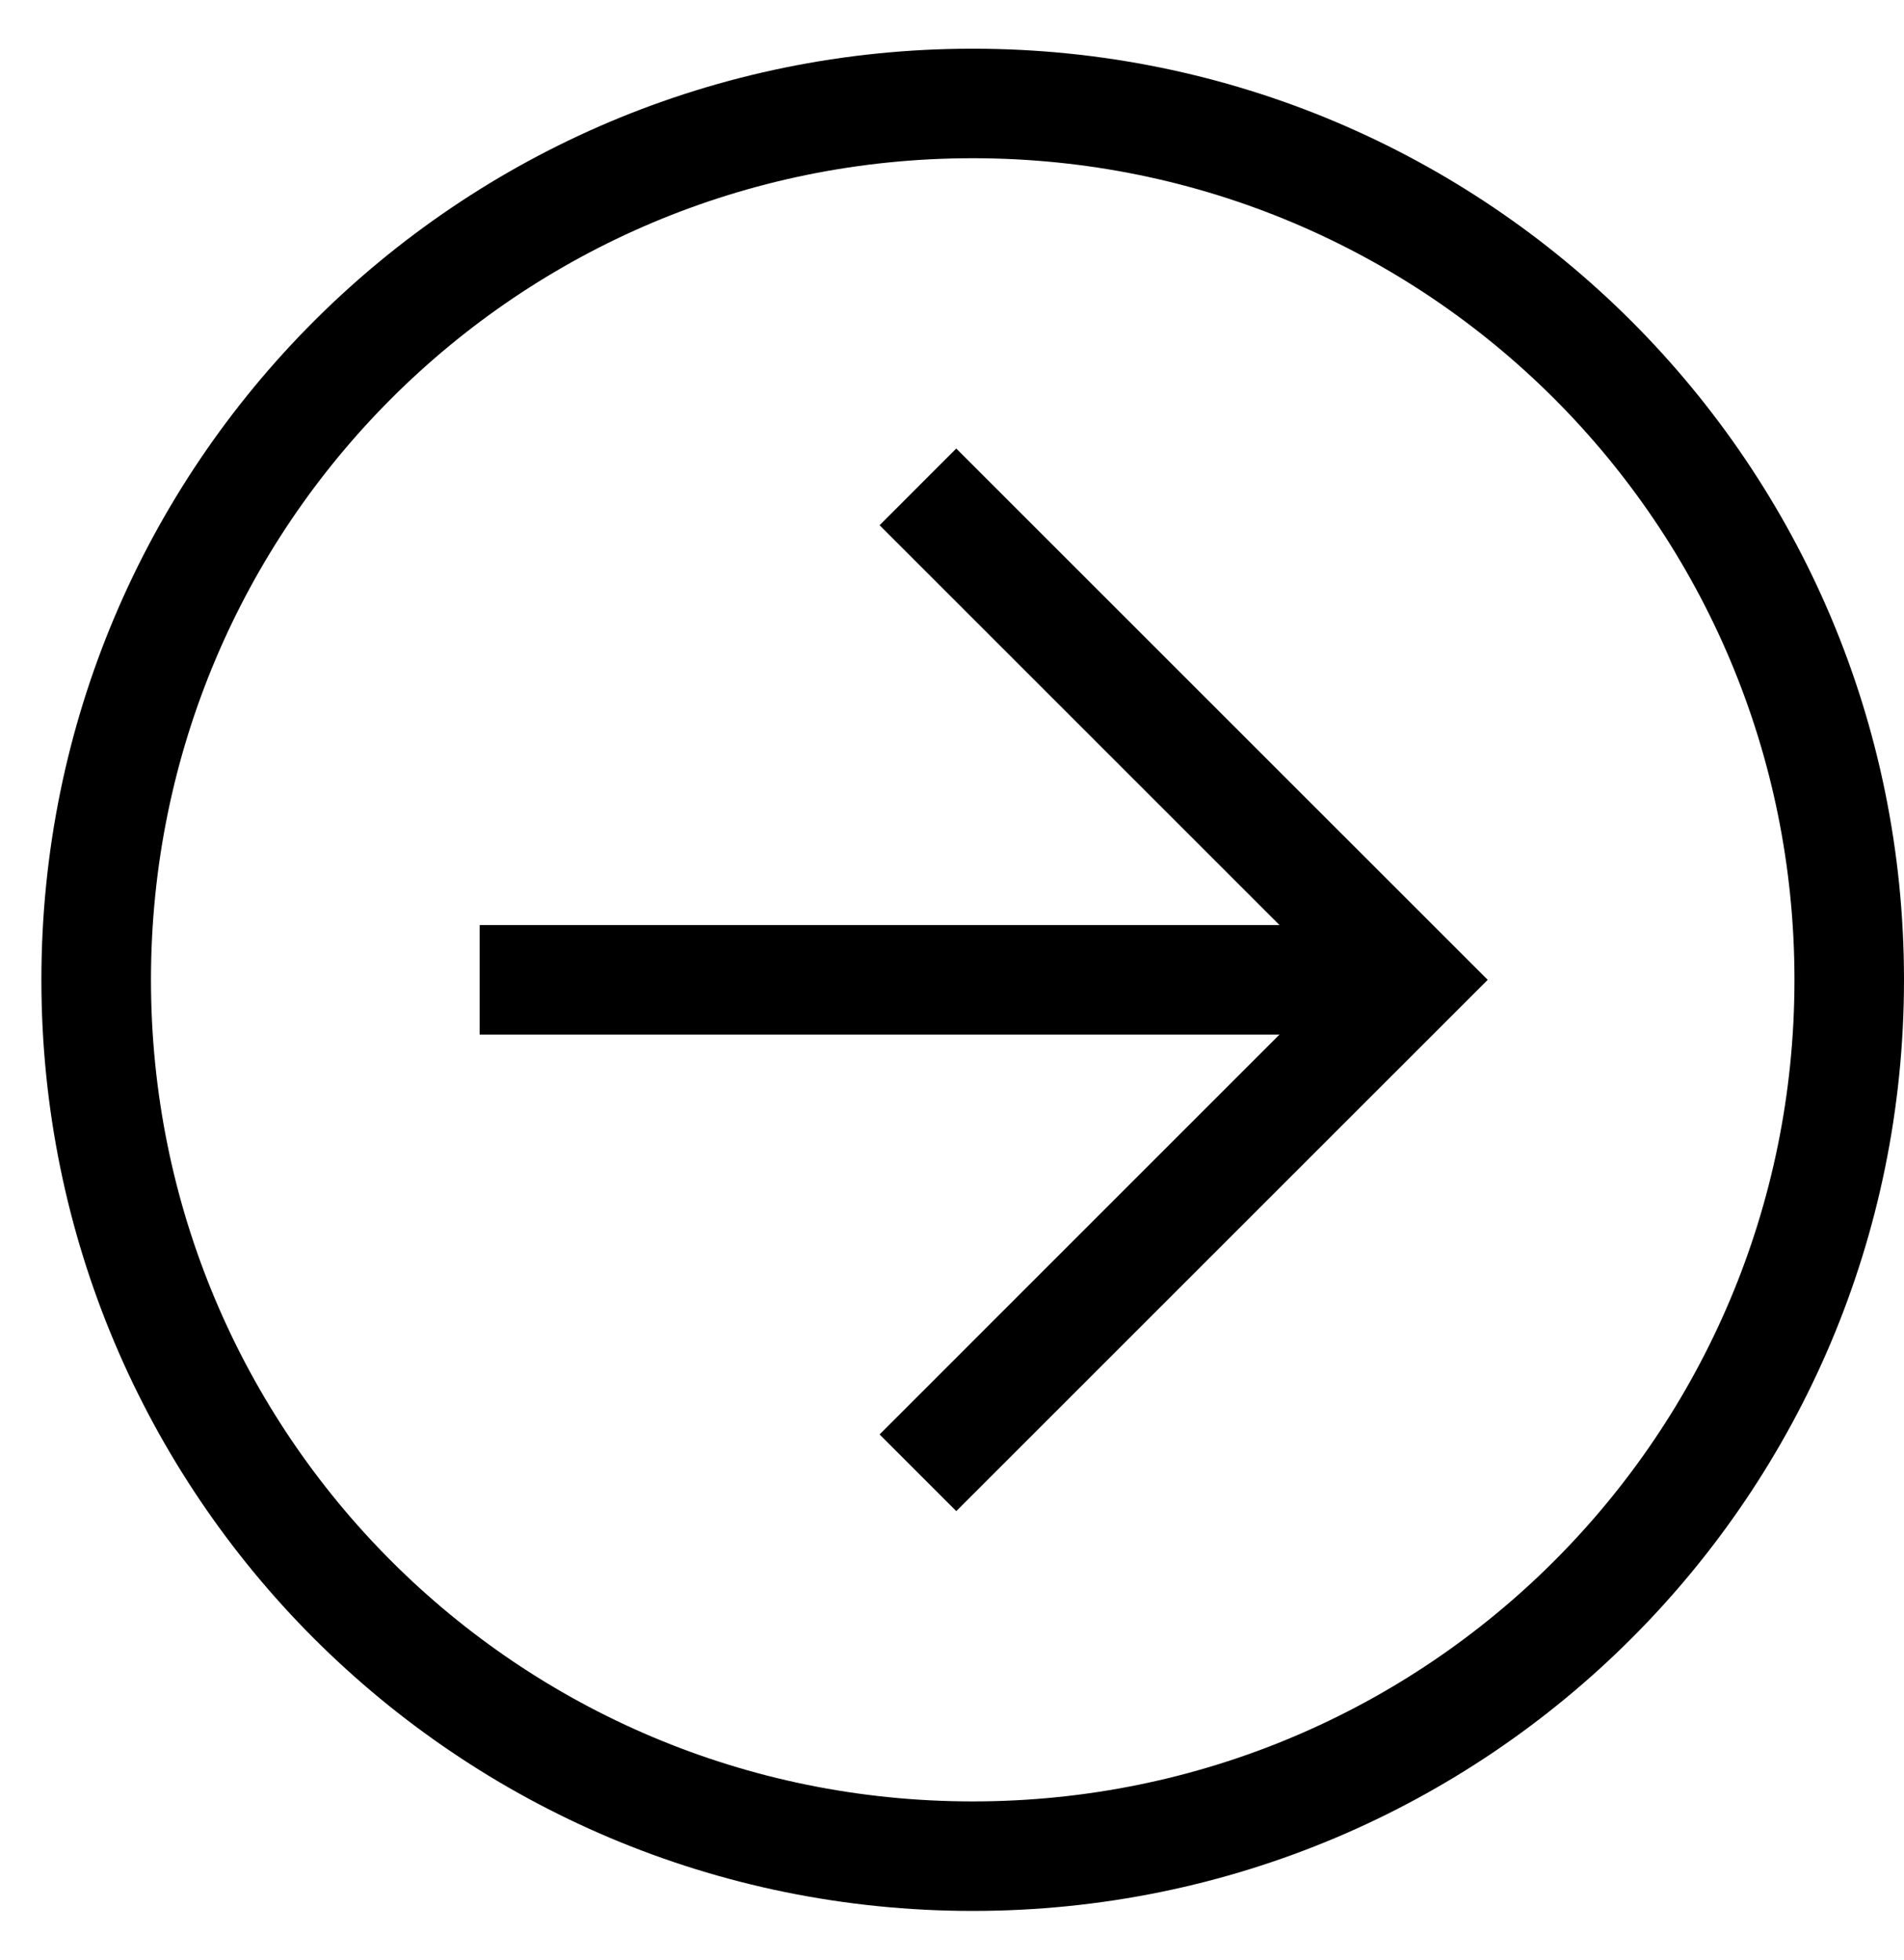
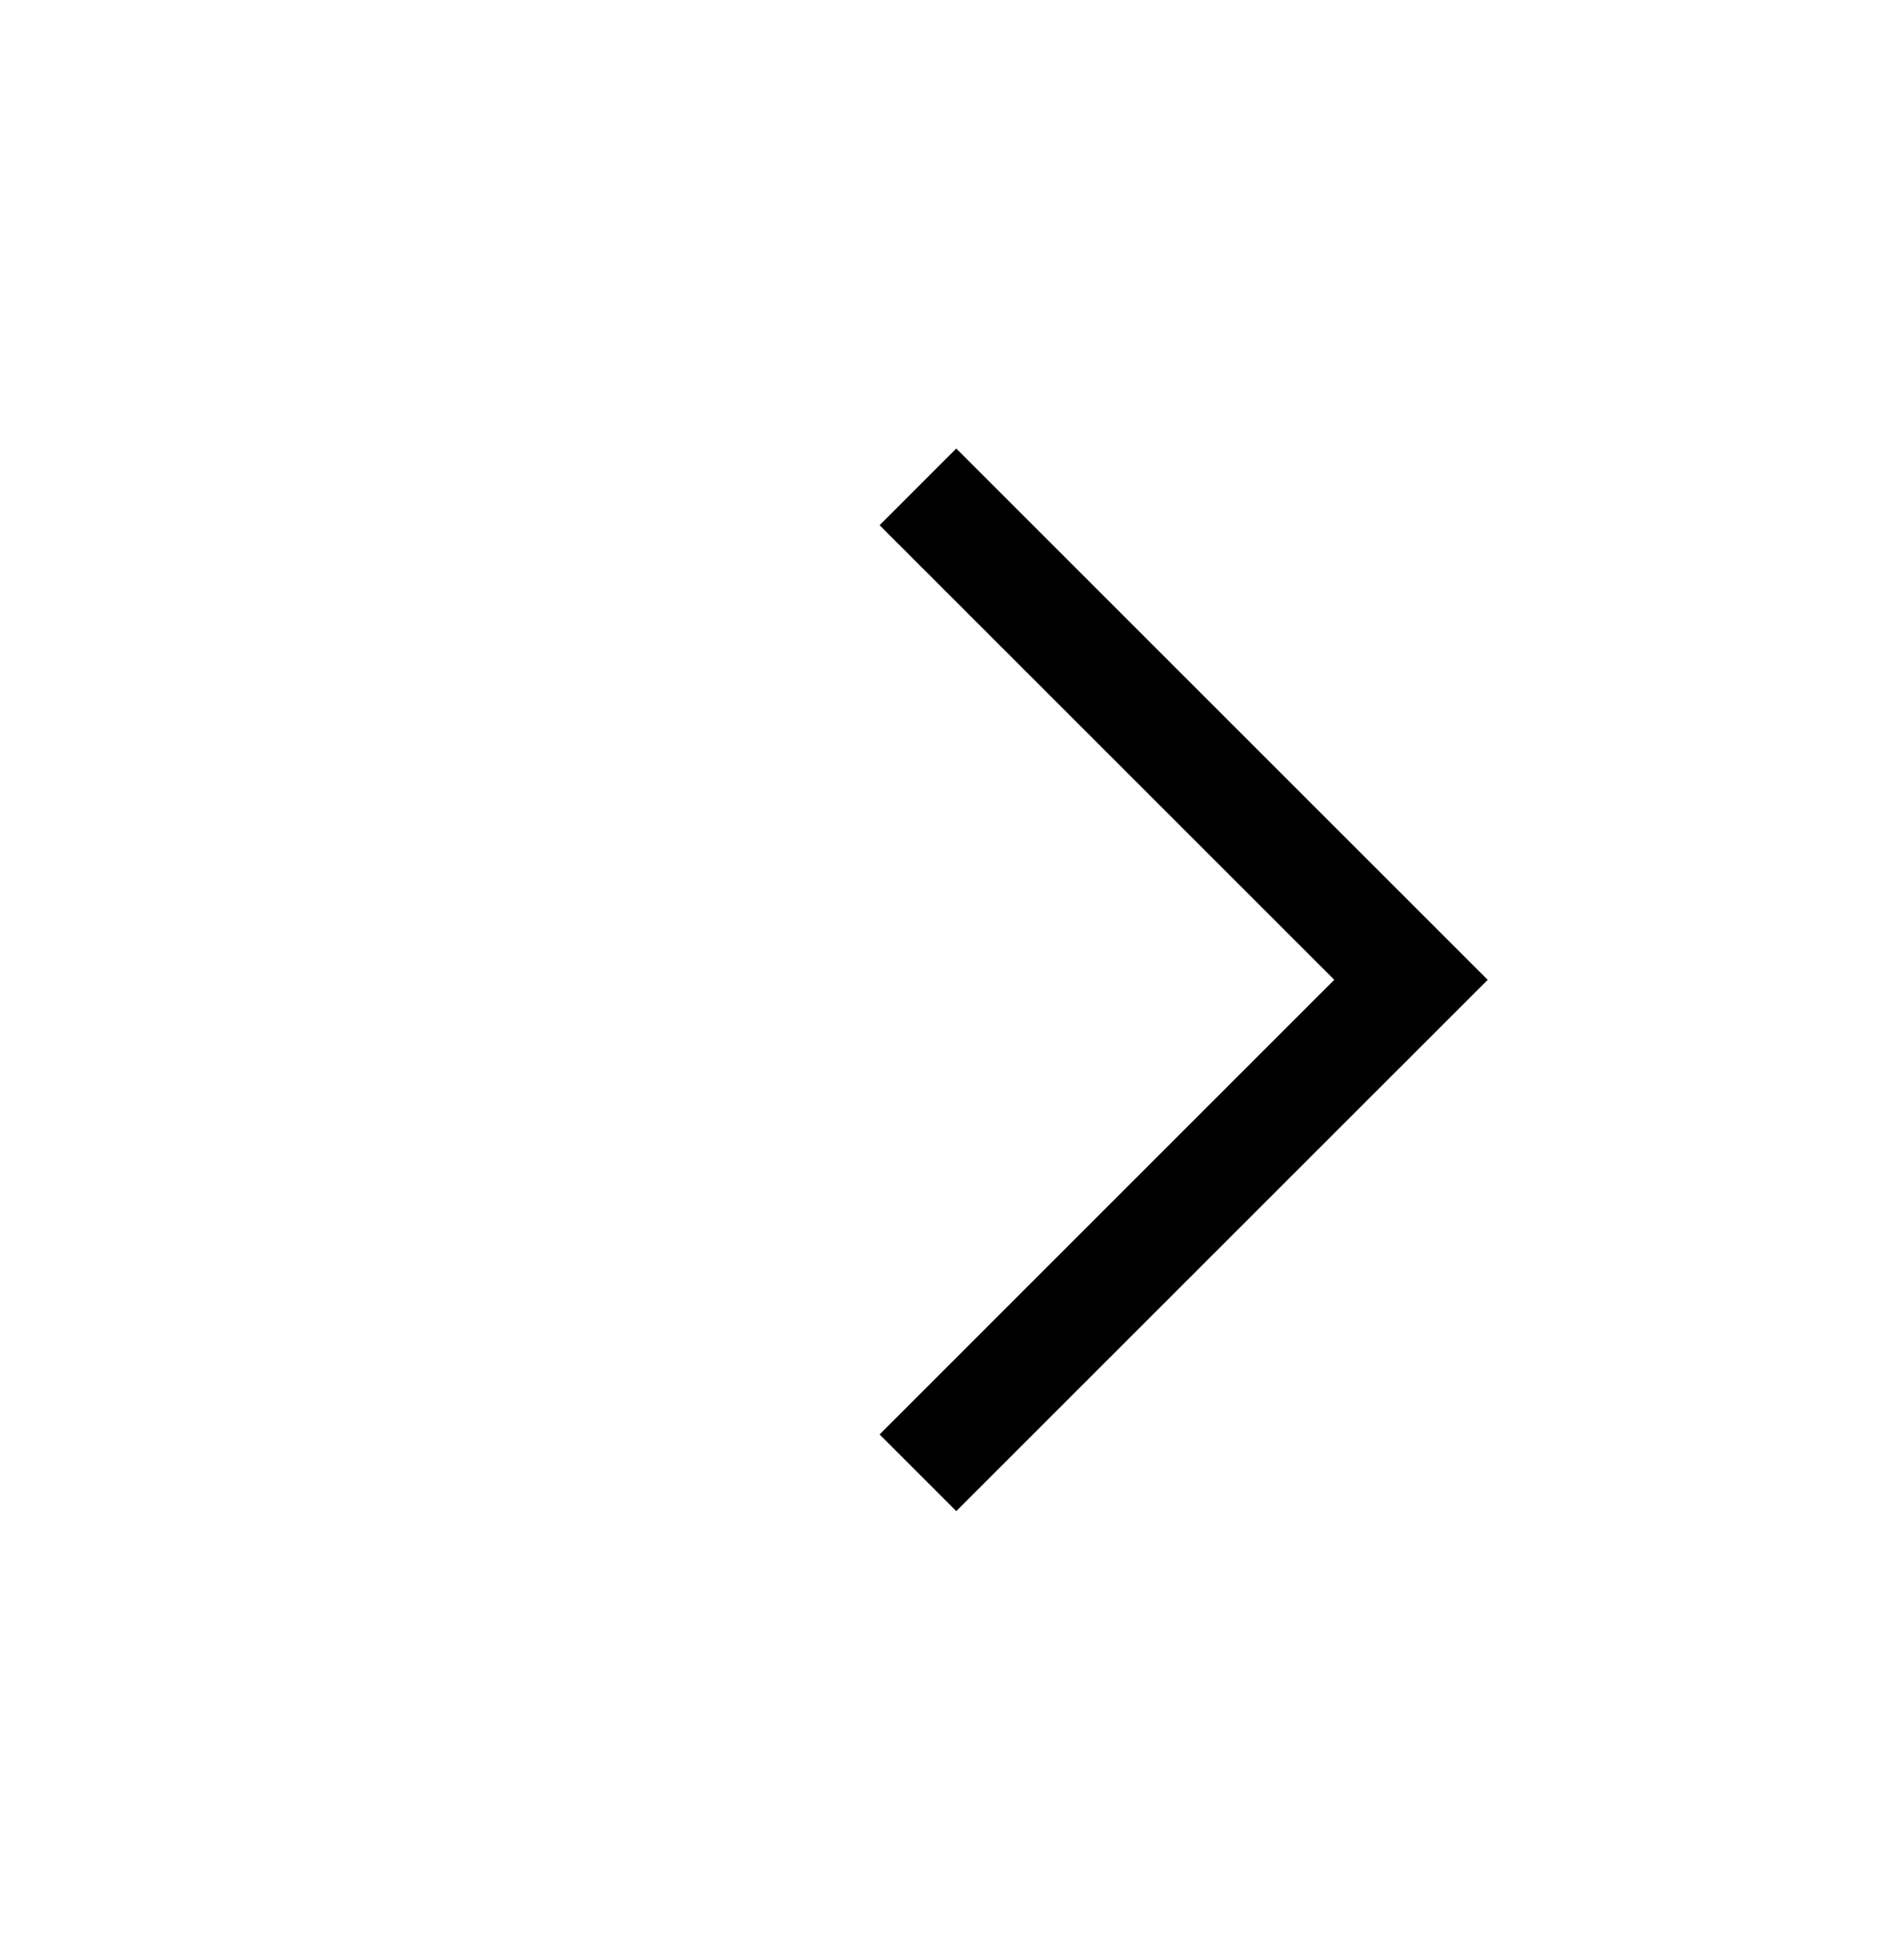
<svg xmlns="http://www.w3.org/2000/svg" width="34" height="35" viewBox="0 0 34 35" fill="none">
-   <path d="M17.37 34.13C8.174 34.13 0.739 26.696 0.739 17.5C0.739 8.304 8.174 0.87 17.37 0.87C26.565 0.87 34 8.304 34 17.5C34 26.696 26.565 34.13 17.37 34.13ZM17.37 2.826C9.25 2.826 2.696 9.38 2.696 17.5C2.696 25.62 9.25 32.174 17.37 32.174C25.489 32.174 32.044 25.62 32.044 17.5C32.044 9.38 25.489 2.826 17.37 2.826Z" fill="black" />
-   <path d="M17.076 26.989L15.707 25.62L23.826 17.5L15.707 9.381L17.076 8.011L26.566 17.5L17.076 26.989Z" fill="black" />
-   <path d="M8.565 16.522H25.196V18.478H8.565V16.522Z" fill="black" />
+   <path d="M17.076 26.989L15.707 25.62L23.826 17.5L15.707 9.381L17.076 8.011L26.566 17.5Z" fill="black" />
</svg>